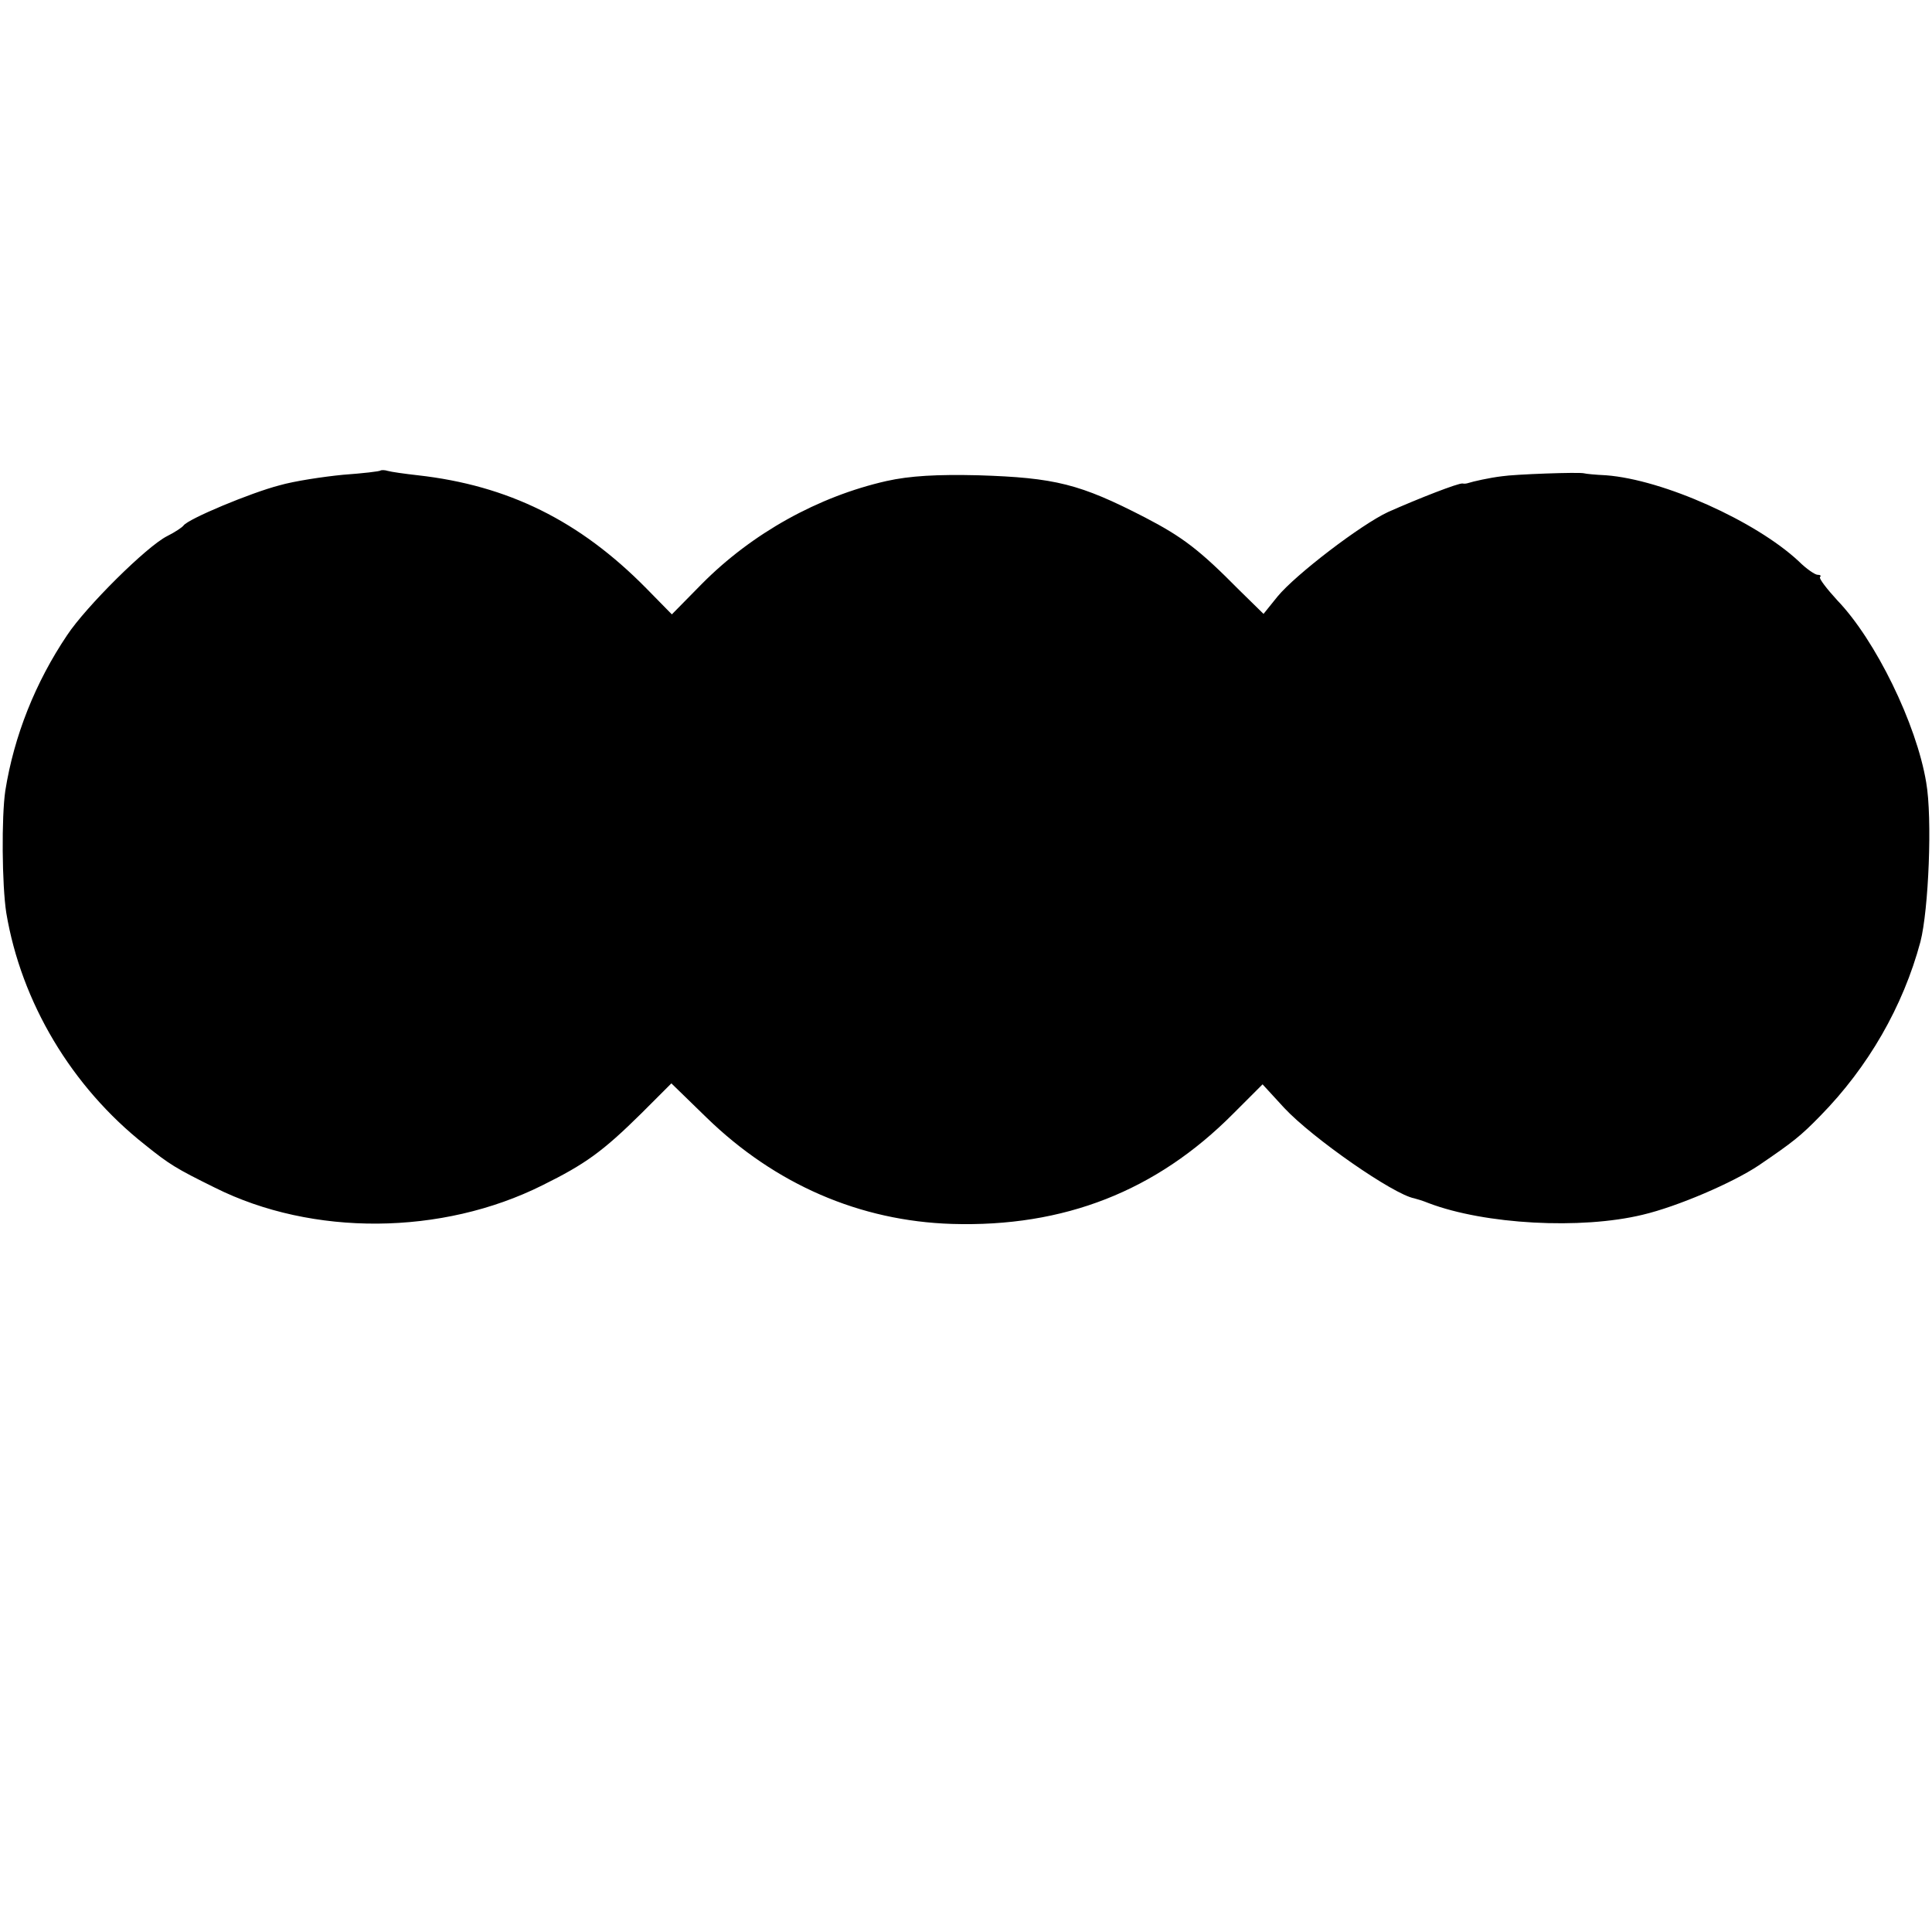
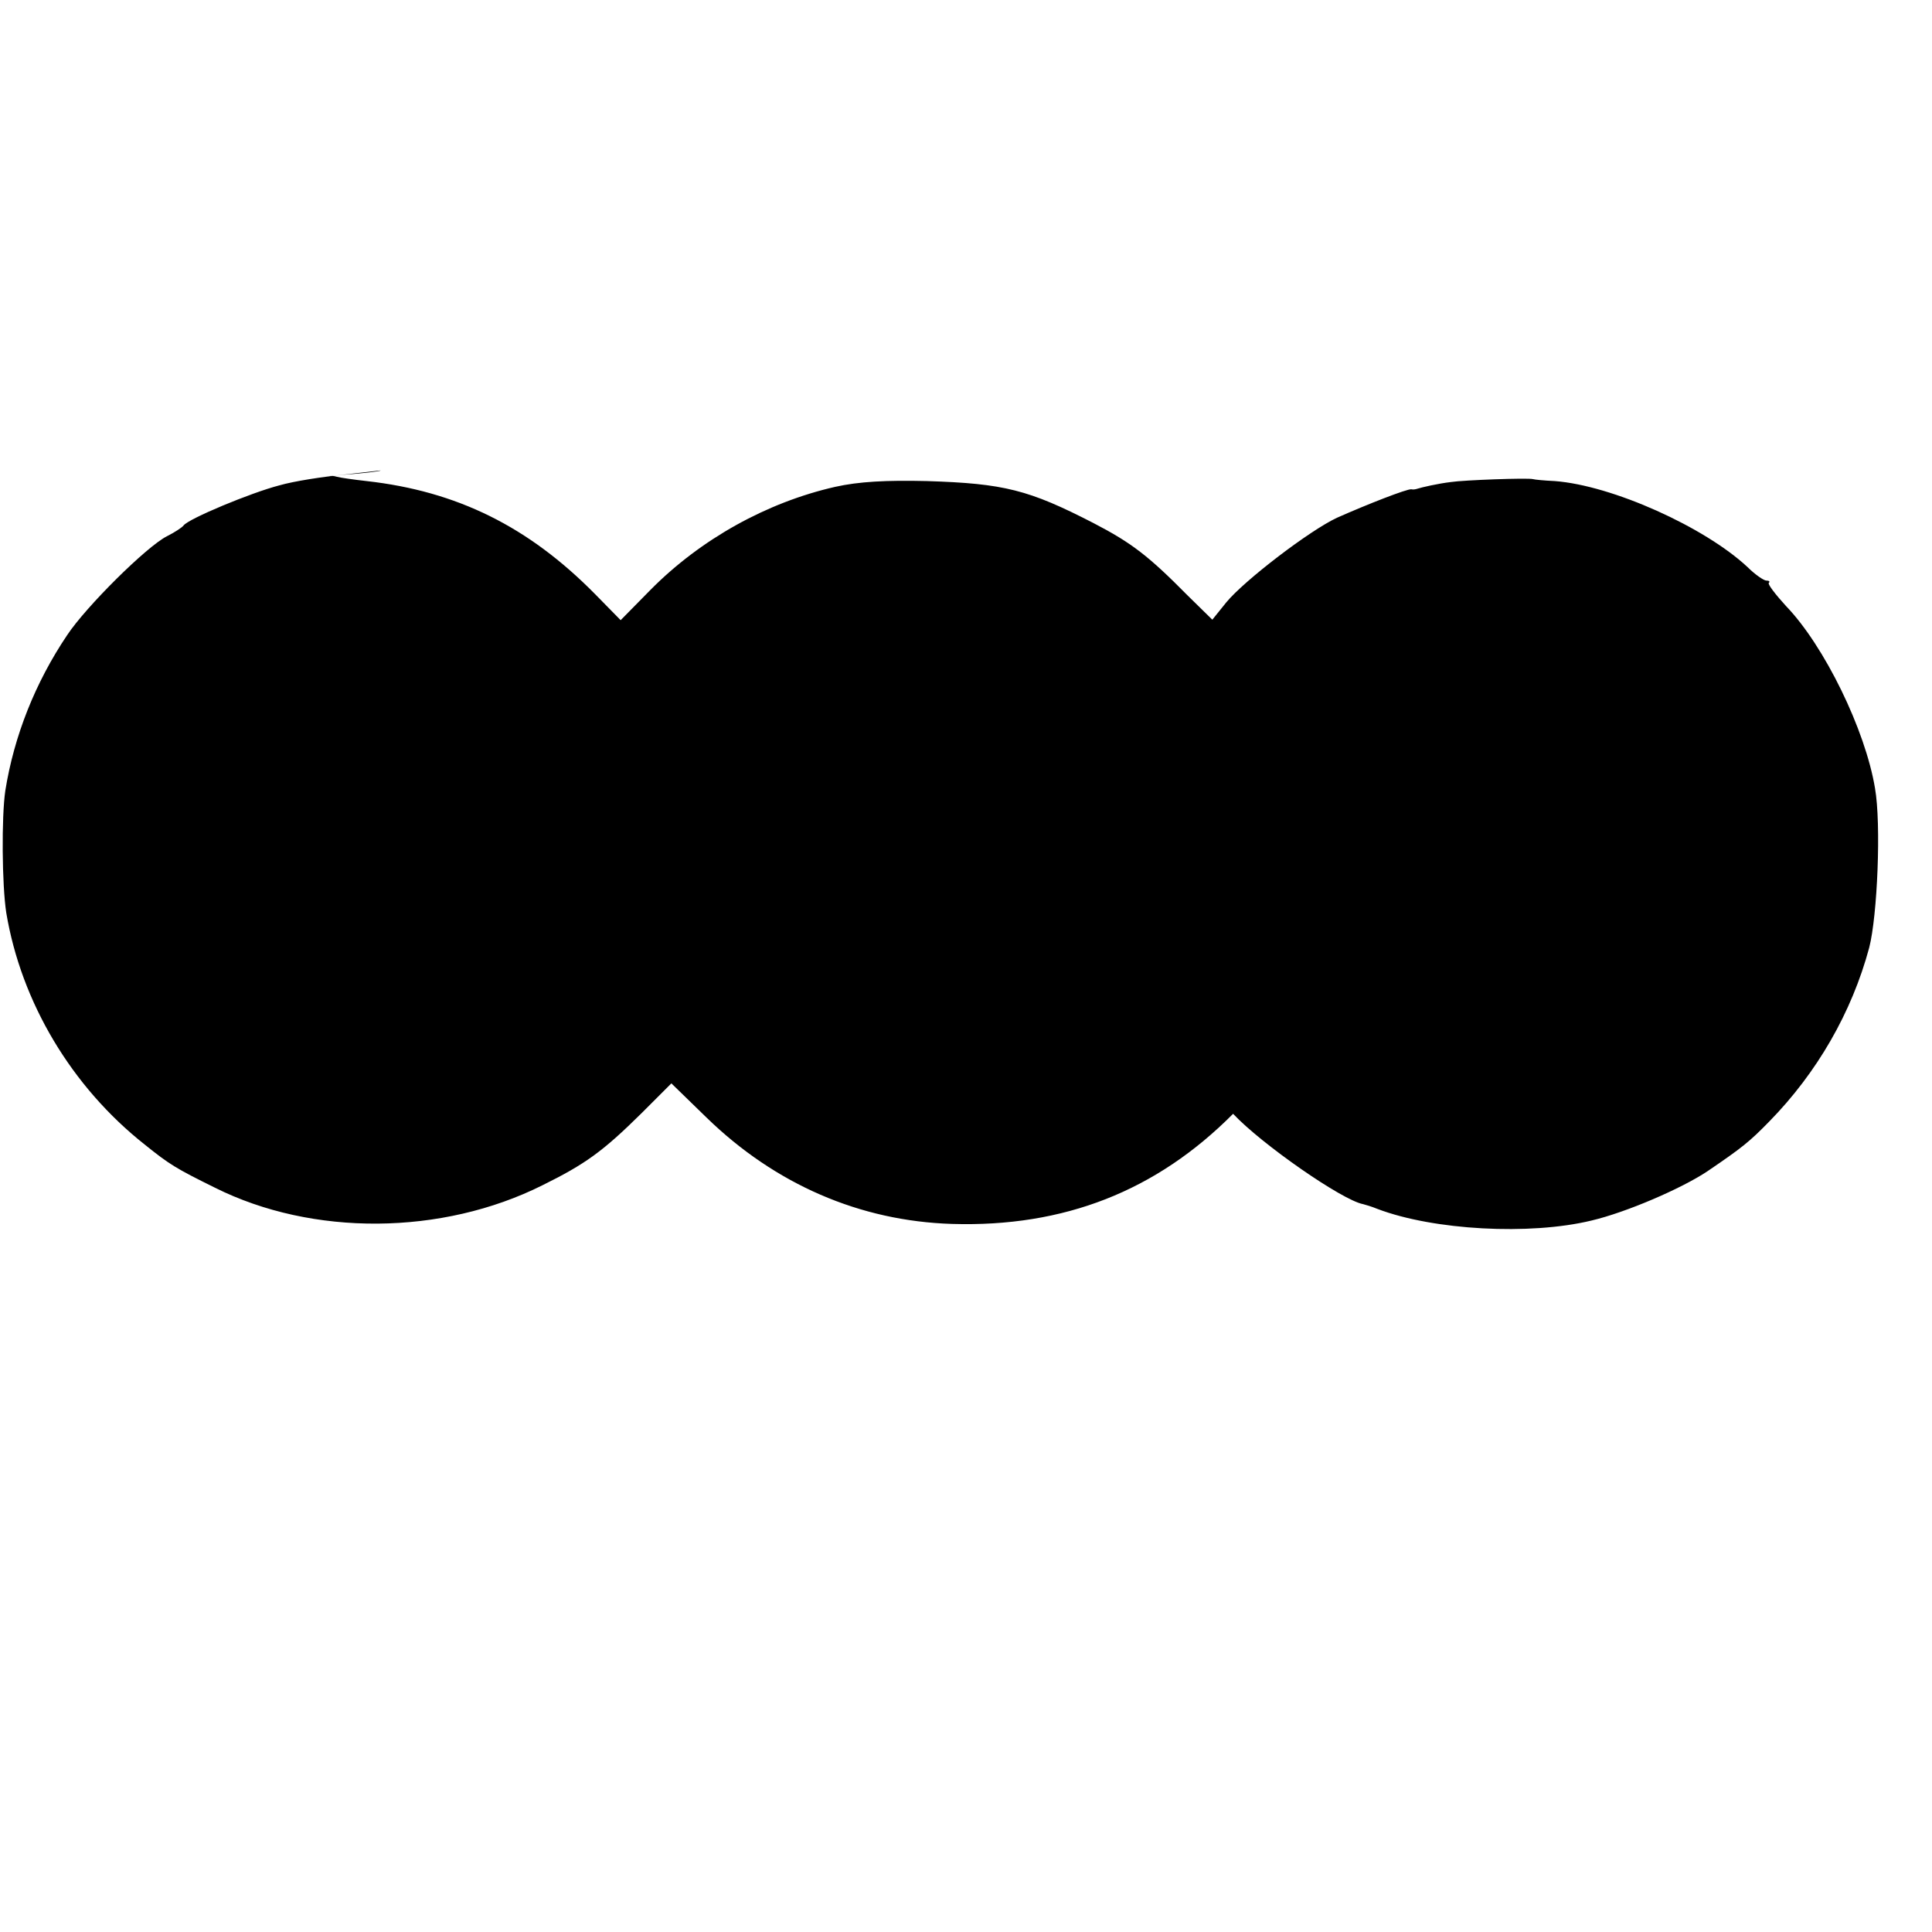
<svg xmlns="http://www.w3.org/2000/svg" version="1.0" width="400pt" height="400pt" viewBox="0 0 400 400" preserveAspectRatio="xMidYMid meet">
  <g transform="translate(0,400) scale(0.1,-0.1)" fill="#000000" stroke="none">
-     <path d="M788 3026 c-1 -2 -37 -6 -78 -9 -41 -4 -101 -13 -132 -22 -58 -15 -188 -69 -198 -83 -3 -4 -18 -14 -34 -22 -42 -21 -168 -146 -207 -205 -66 -98 -110 -209 -128 -322 -8 -54 -7 -195 2 -253 31 -185 135 -360 287 -480 51 -41 64 -49 145 -89 202 -101 470 -99 678 5 89 44 125 70 205 149 l62 62 73 -71 c142 -138 317 -214 508 -220 232 -7 423 68 582 228 l61 61 45 -49 c59 -63 226 -179 269 -187 4 -1 18 -5 30 -10 116 -44 315 -55 443 -24 72 17 186 66 240 102 72 49 87 61 128 103 99 101 171 226 207 360 17 66 25 256 12 330 -20 121 -105 295 -184 377 -22 24 -38 45 -36 48 3 3 1 5 -5 5 -5 0 -23 12 -39 28 -89 83 -280 169 -399 178 -22 1 -42 3 -45 4 -10 3 -145 -2 -170 -6 -26 -3 -61 -11 -70 -14 -3 -1 -8 -2 -12 -1 -9 1 -91 -31 -154 -59 -56 -26 -191 -129 -229 -175 l-29 -36 -51 50 c-81 82 -116 109 -195 150 -134 69 -185 82 -345 87 -84 2 -141 -1 -190 -12 -141 -32 -278 -108 -382 -213 l-62 -63 -53 54 c-138 140 -286 213 -473 234 -27 3 -55 7 -62 9 -6 2 -13 2 -15 1z" />
+     <path d="M788 3026 c-1 -2 -37 -6 -78 -9 -41 -4 -101 -13 -132 -22 -58 -15 -188 -69 -198 -83 -3 -4 -18 -14 -34 -22 -42 -21 -168 -146 -207 -205 -66 -98 -110 -209 -128 -322 -8 -54 -7 -195 2 -253 31 -185 135 -360 287 -480 51 -41 64 -49 145 -89 202 -101 470 -99 678 5 89 44 125 70 205 149 l62 62 73 -71 c142 -138 317 -214 508 -220 232 -7 423 68 582 228 c59 -63 226 -179 269 -187 4 -1 18 -5 30 -10 116 -44 315 -55 443 -24 72 17 186 66 240 102 72 49 87 61 128 103 99 101 171 226 207 360 17 66 25 256 12 330 -20 121 -105 295 -184 377 -22 24 -38 45 -36 48 3 3 1 5 -5 5 -5 0 -23 12 -39 28 -89 83 -280 169 -399 178 -22 1 -42 3 -45 4 -10 3 -145 -2 -170 -6 -26 -3 -61 -11 -70 -14 -3 -1 -8 -2 -12 -1 -9 1 -91 -31 -154 -59 -56 -26 -191 -129 -229 -175 l-29 -36 -51 50 c-81 82 -116 109 -195 150 -134 69 -185 82 -345 87 -84 2 -141 -1 -190 -12 -141 -32 -278 -108 -382 -213 l-62 -63 -53 54 c-138 140 -286 213 -473 234 -27 3 -55 7 -62 9 -6 2 -13 2 -15 1z" />
  </g>
</svg>